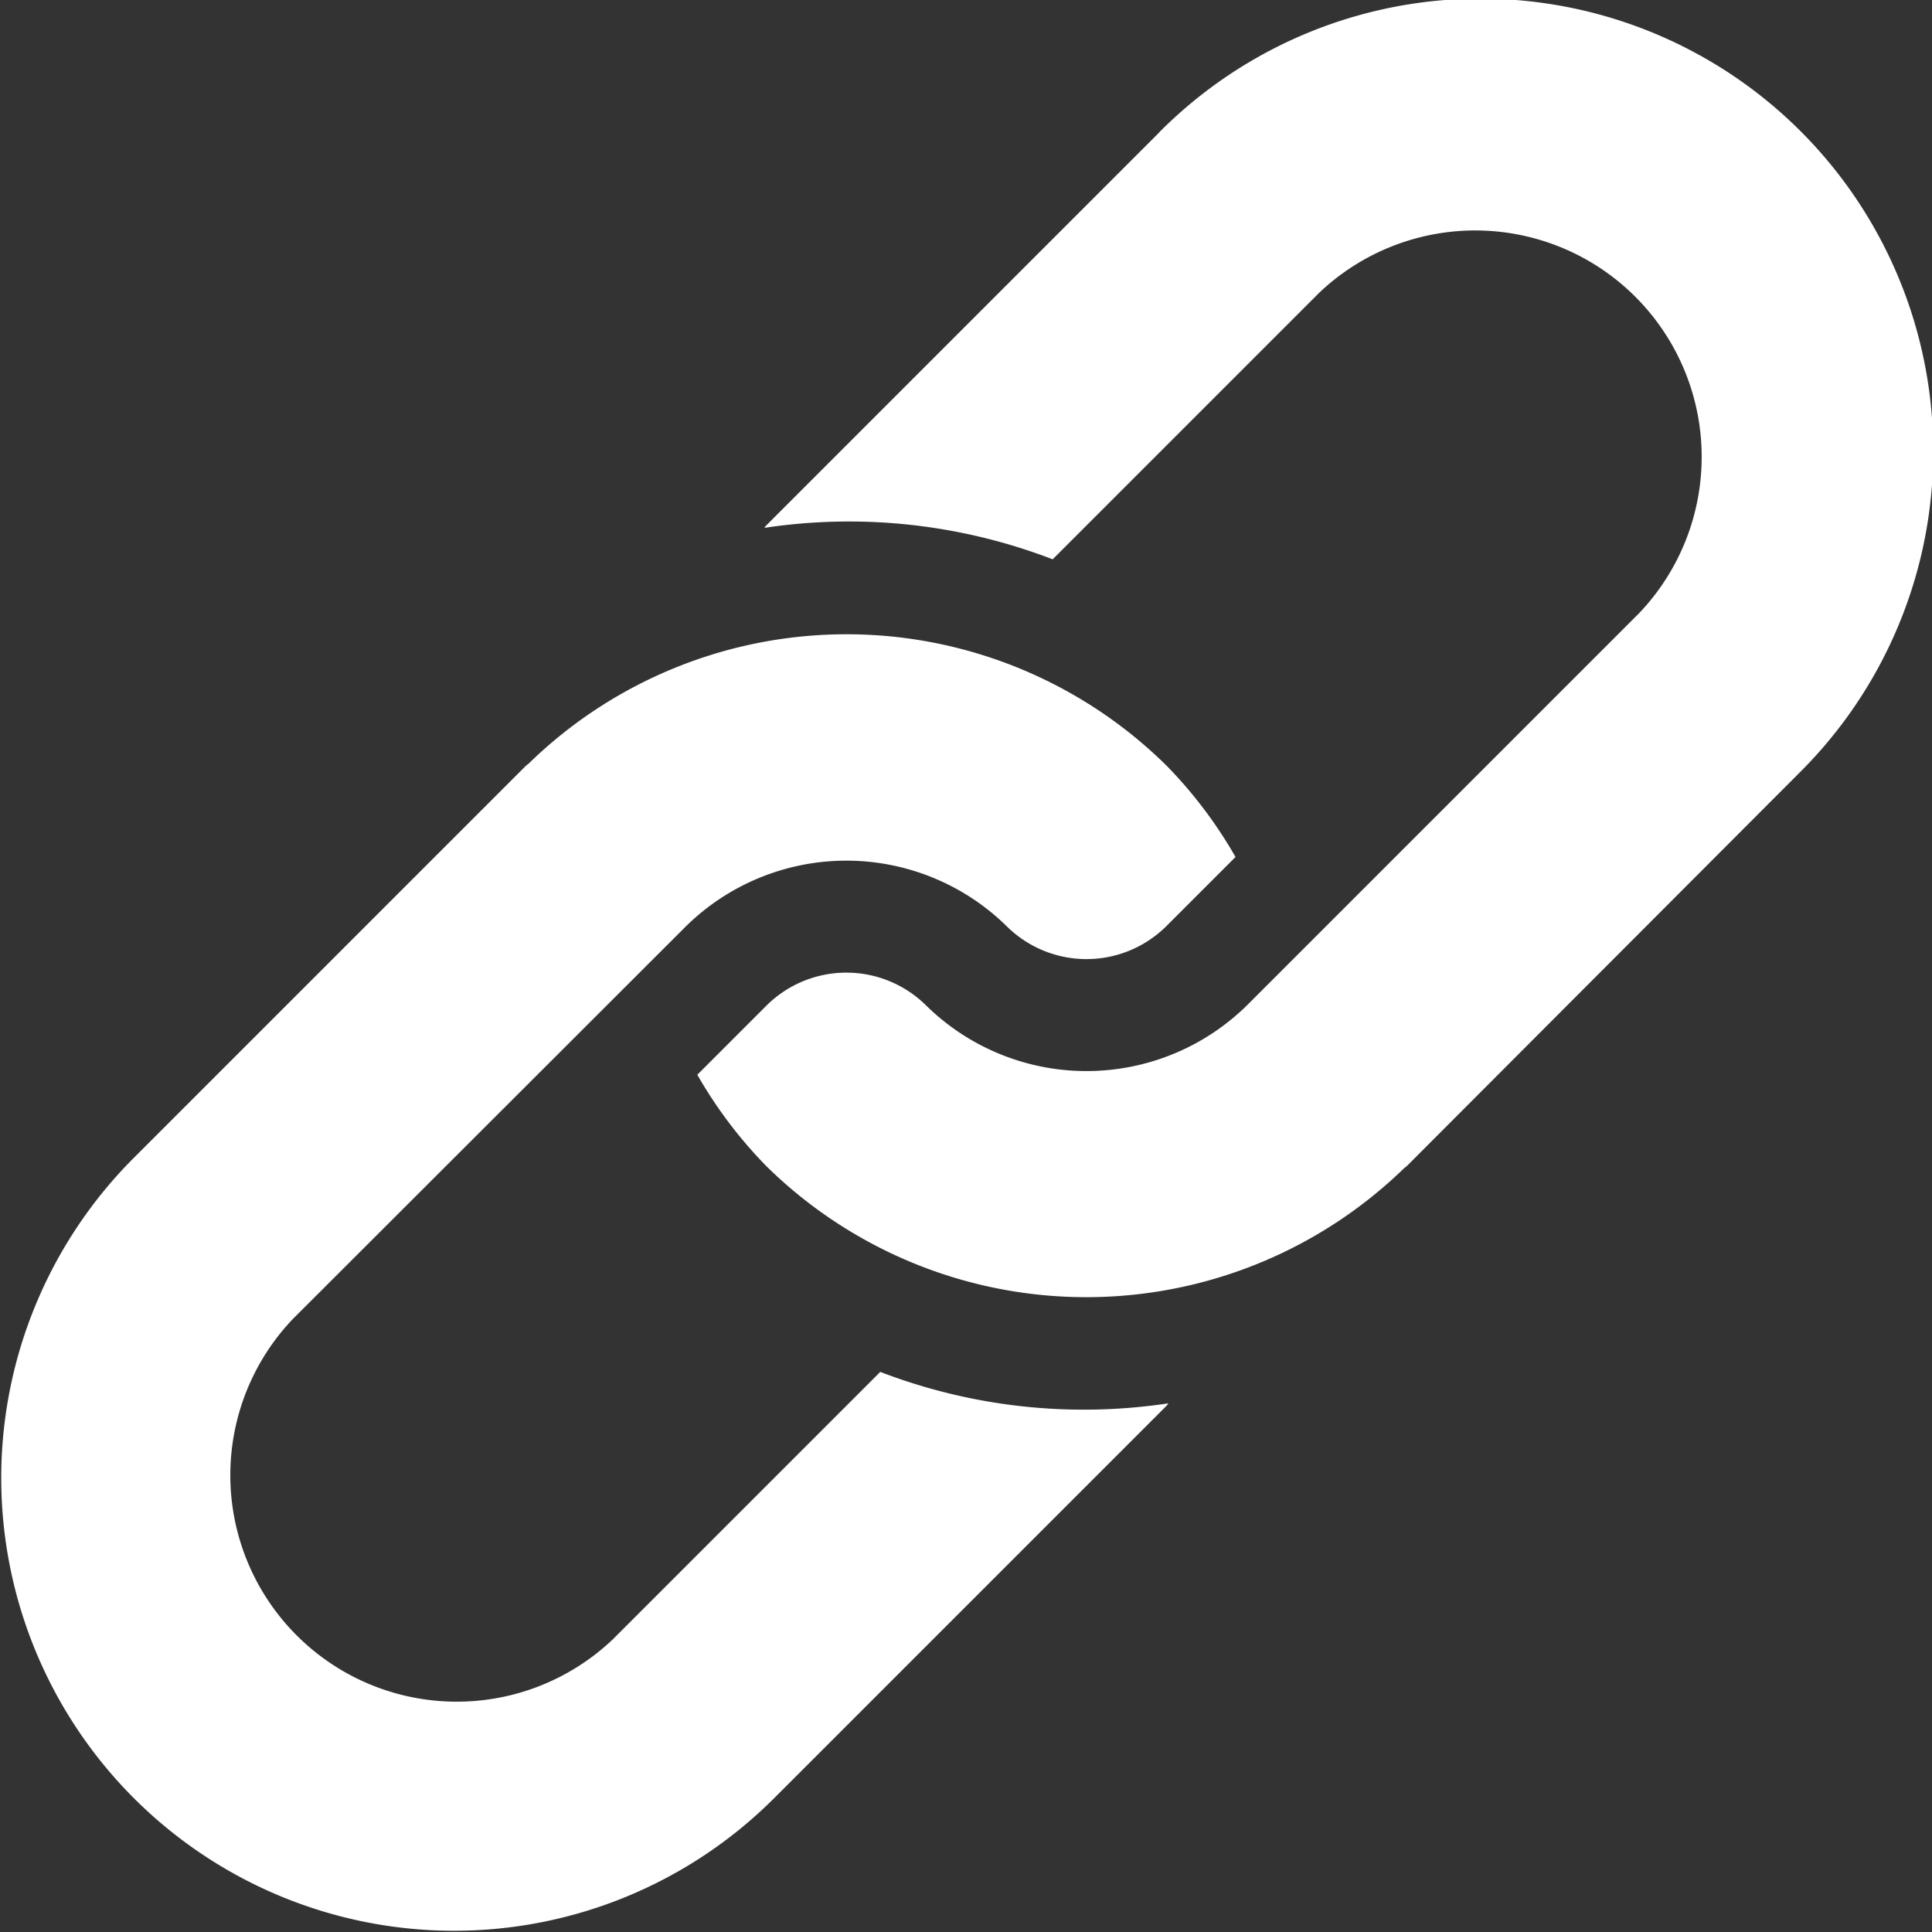
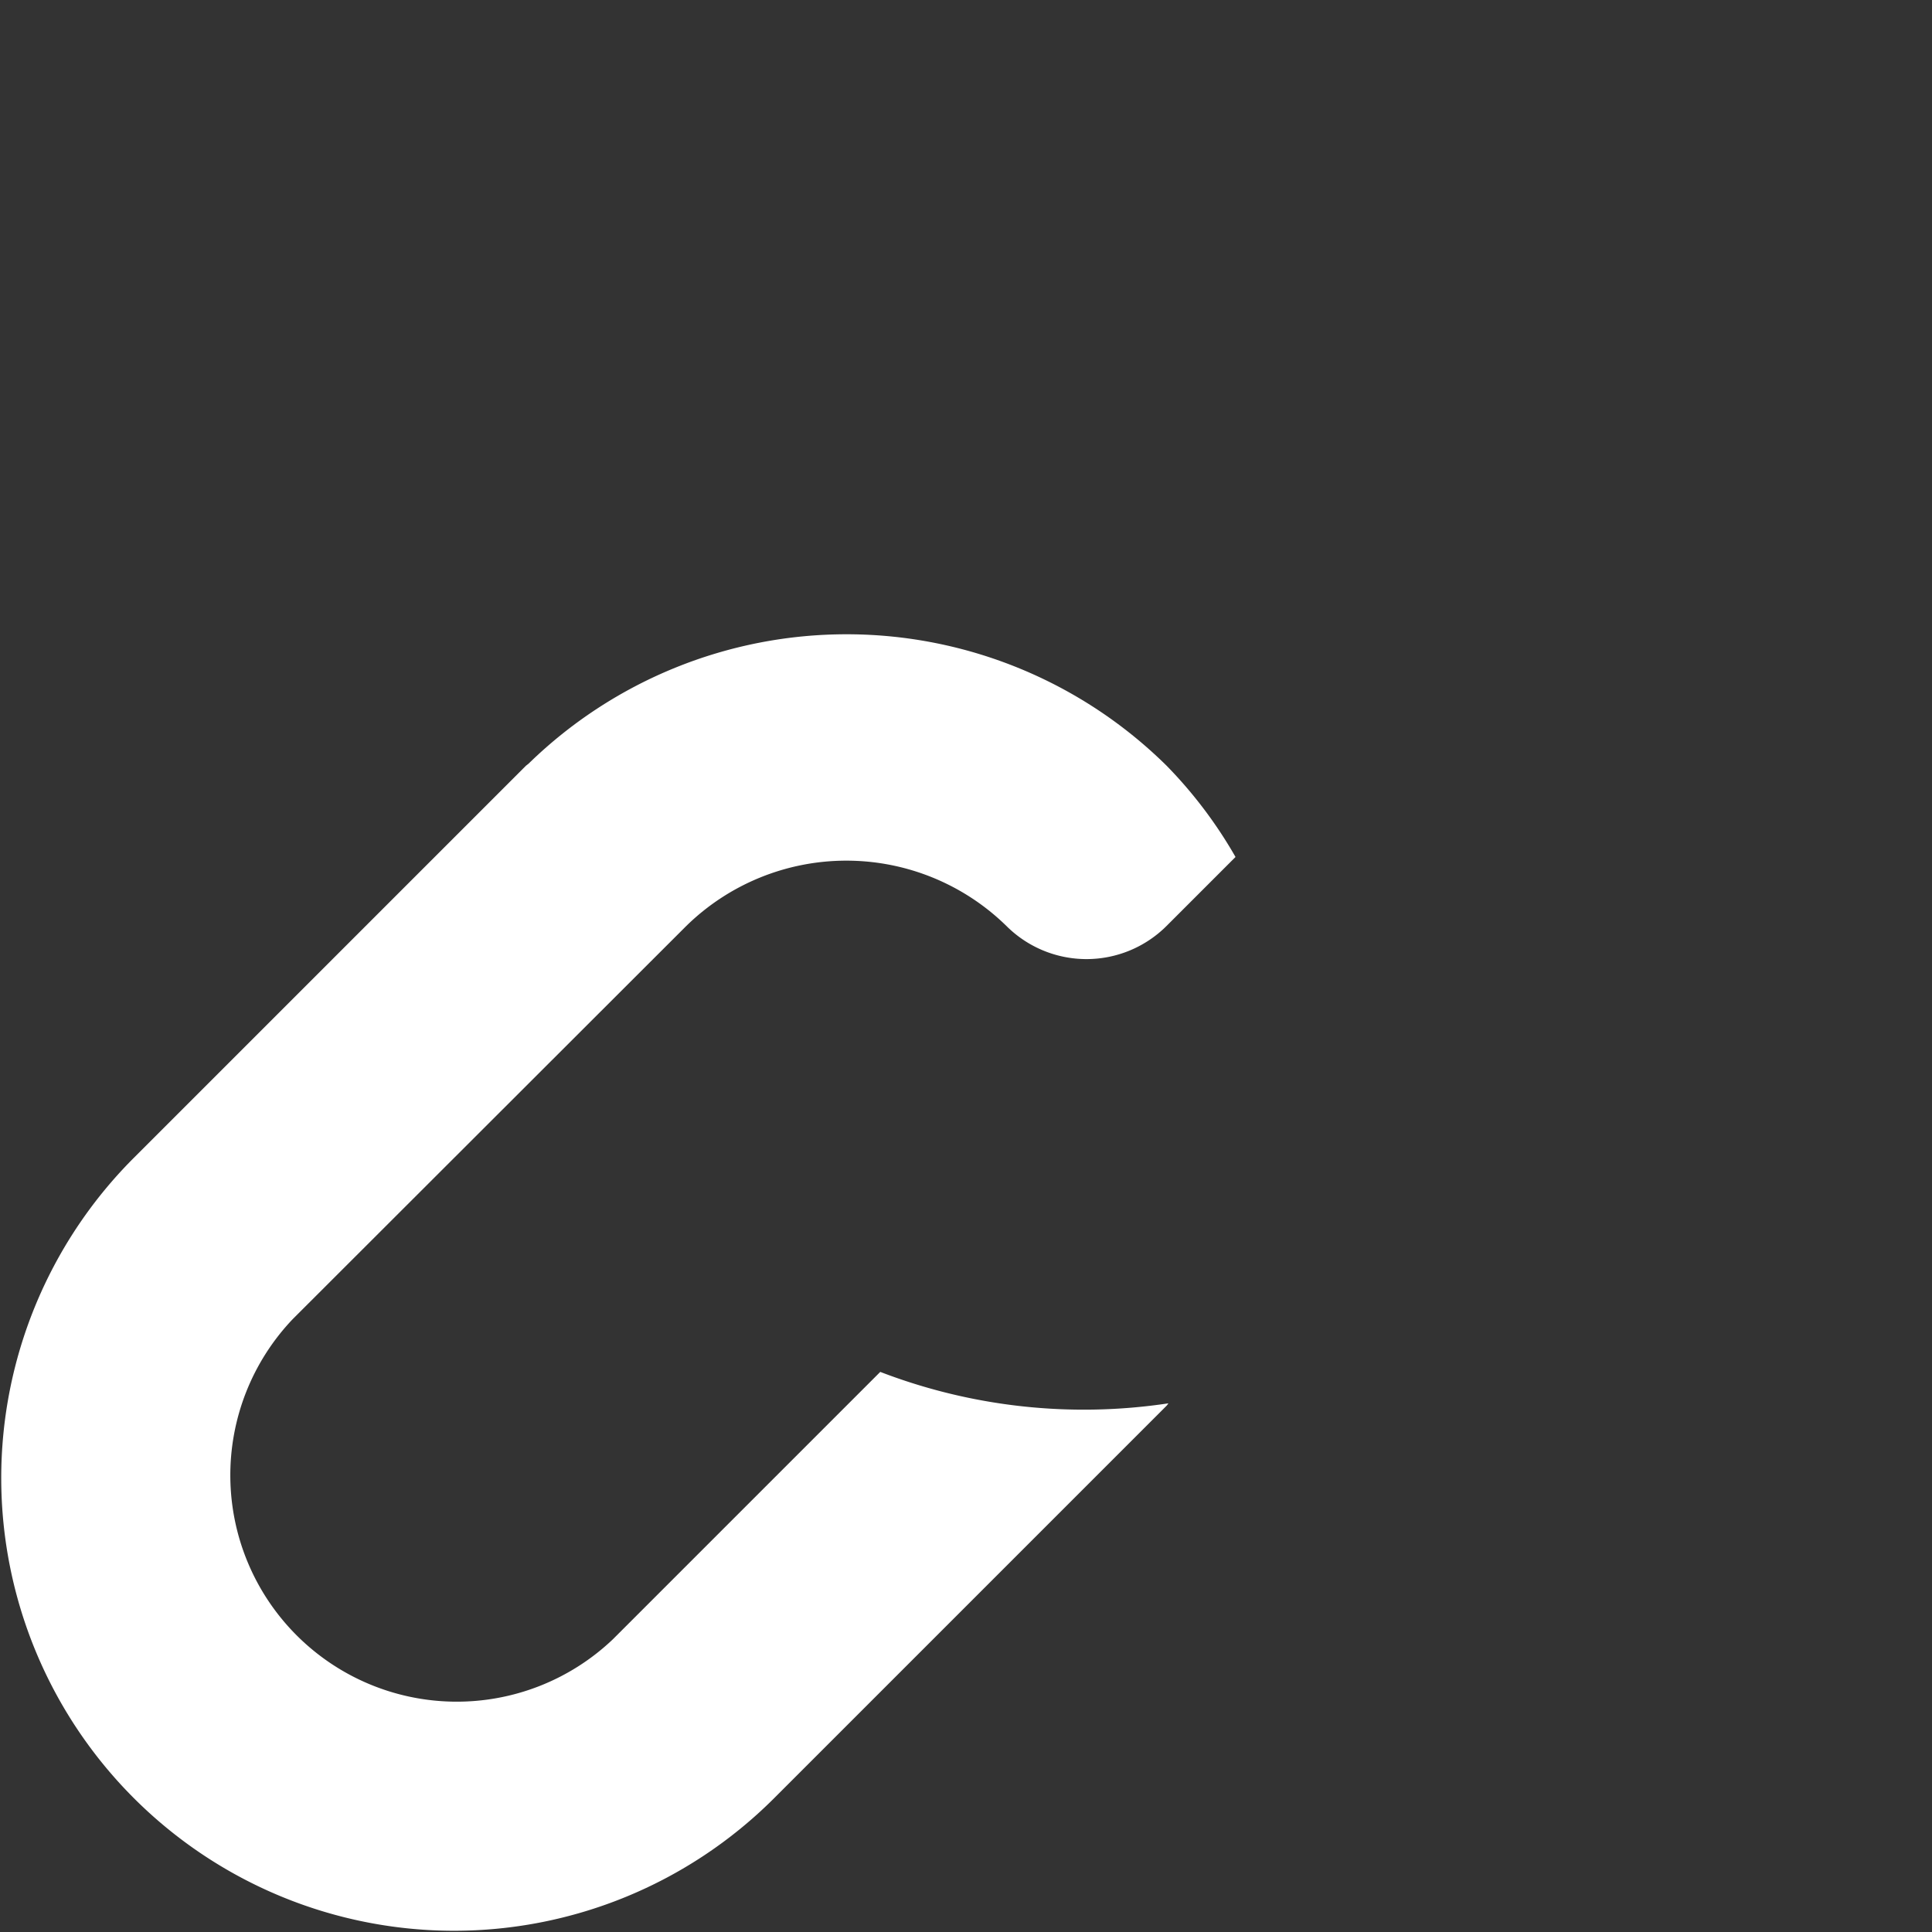
<svg xmlns="http://www.w3.org/2000/svg" width="14" height="14" viewBox="0 0 14 14">
  <rect x="0" y="0" width="14" height="14" fill="#333333" stroke="none" />
  <g id="link" transform="translate(-0.001)">
-     <path id="Tracciato_442" data-name="Tracciato 442" d="M188.211.961l-2.846,2.846c-.006.005-.009.012-.014.018a4.112,4.112,0,0,1,2.089.228l1.931-1.931a1.641,1.641,0,0,1,2.32,2.32l-2.846,2.846a1.658,1.658,0,0,1-2.32,0,.821.821,0,0,0-1.16,0l-.5.5a3.253,3.253,0,0,0,.5.662,3.305,3.305,0,0,0,4.623.014l.018-.014L192.851,5.6a3.281,3.281,0,1,0-4.64-4.64Z" transform="translate(-179.811 0)" fill="#fff" />
    <path id="Tracciato_443" data-name="Tracciato 443" d="M6.38,173.431l-1.938,1.938a1.641,1.641,0,0,1-2.32-2.32L4.974,170.2a1.658,1.658,0,0,1,2.32,0,.821.821,0,0,0,1.16,0l.5-.5a3.252,3.252,0,0,0-.5-.662,3.3,3.3,0,0,0-4.623-.014l-.018.014L.962,171.889a3.281,3.281,0,0,0,4.64,4.64l2.852-2.852c.005-.005.009-.012.014-.018a4.112,4.112,0,0,1-2.089-.228Z" transform="translate(0 -163.49)" fill="#fff" />
  </g>
</svg>